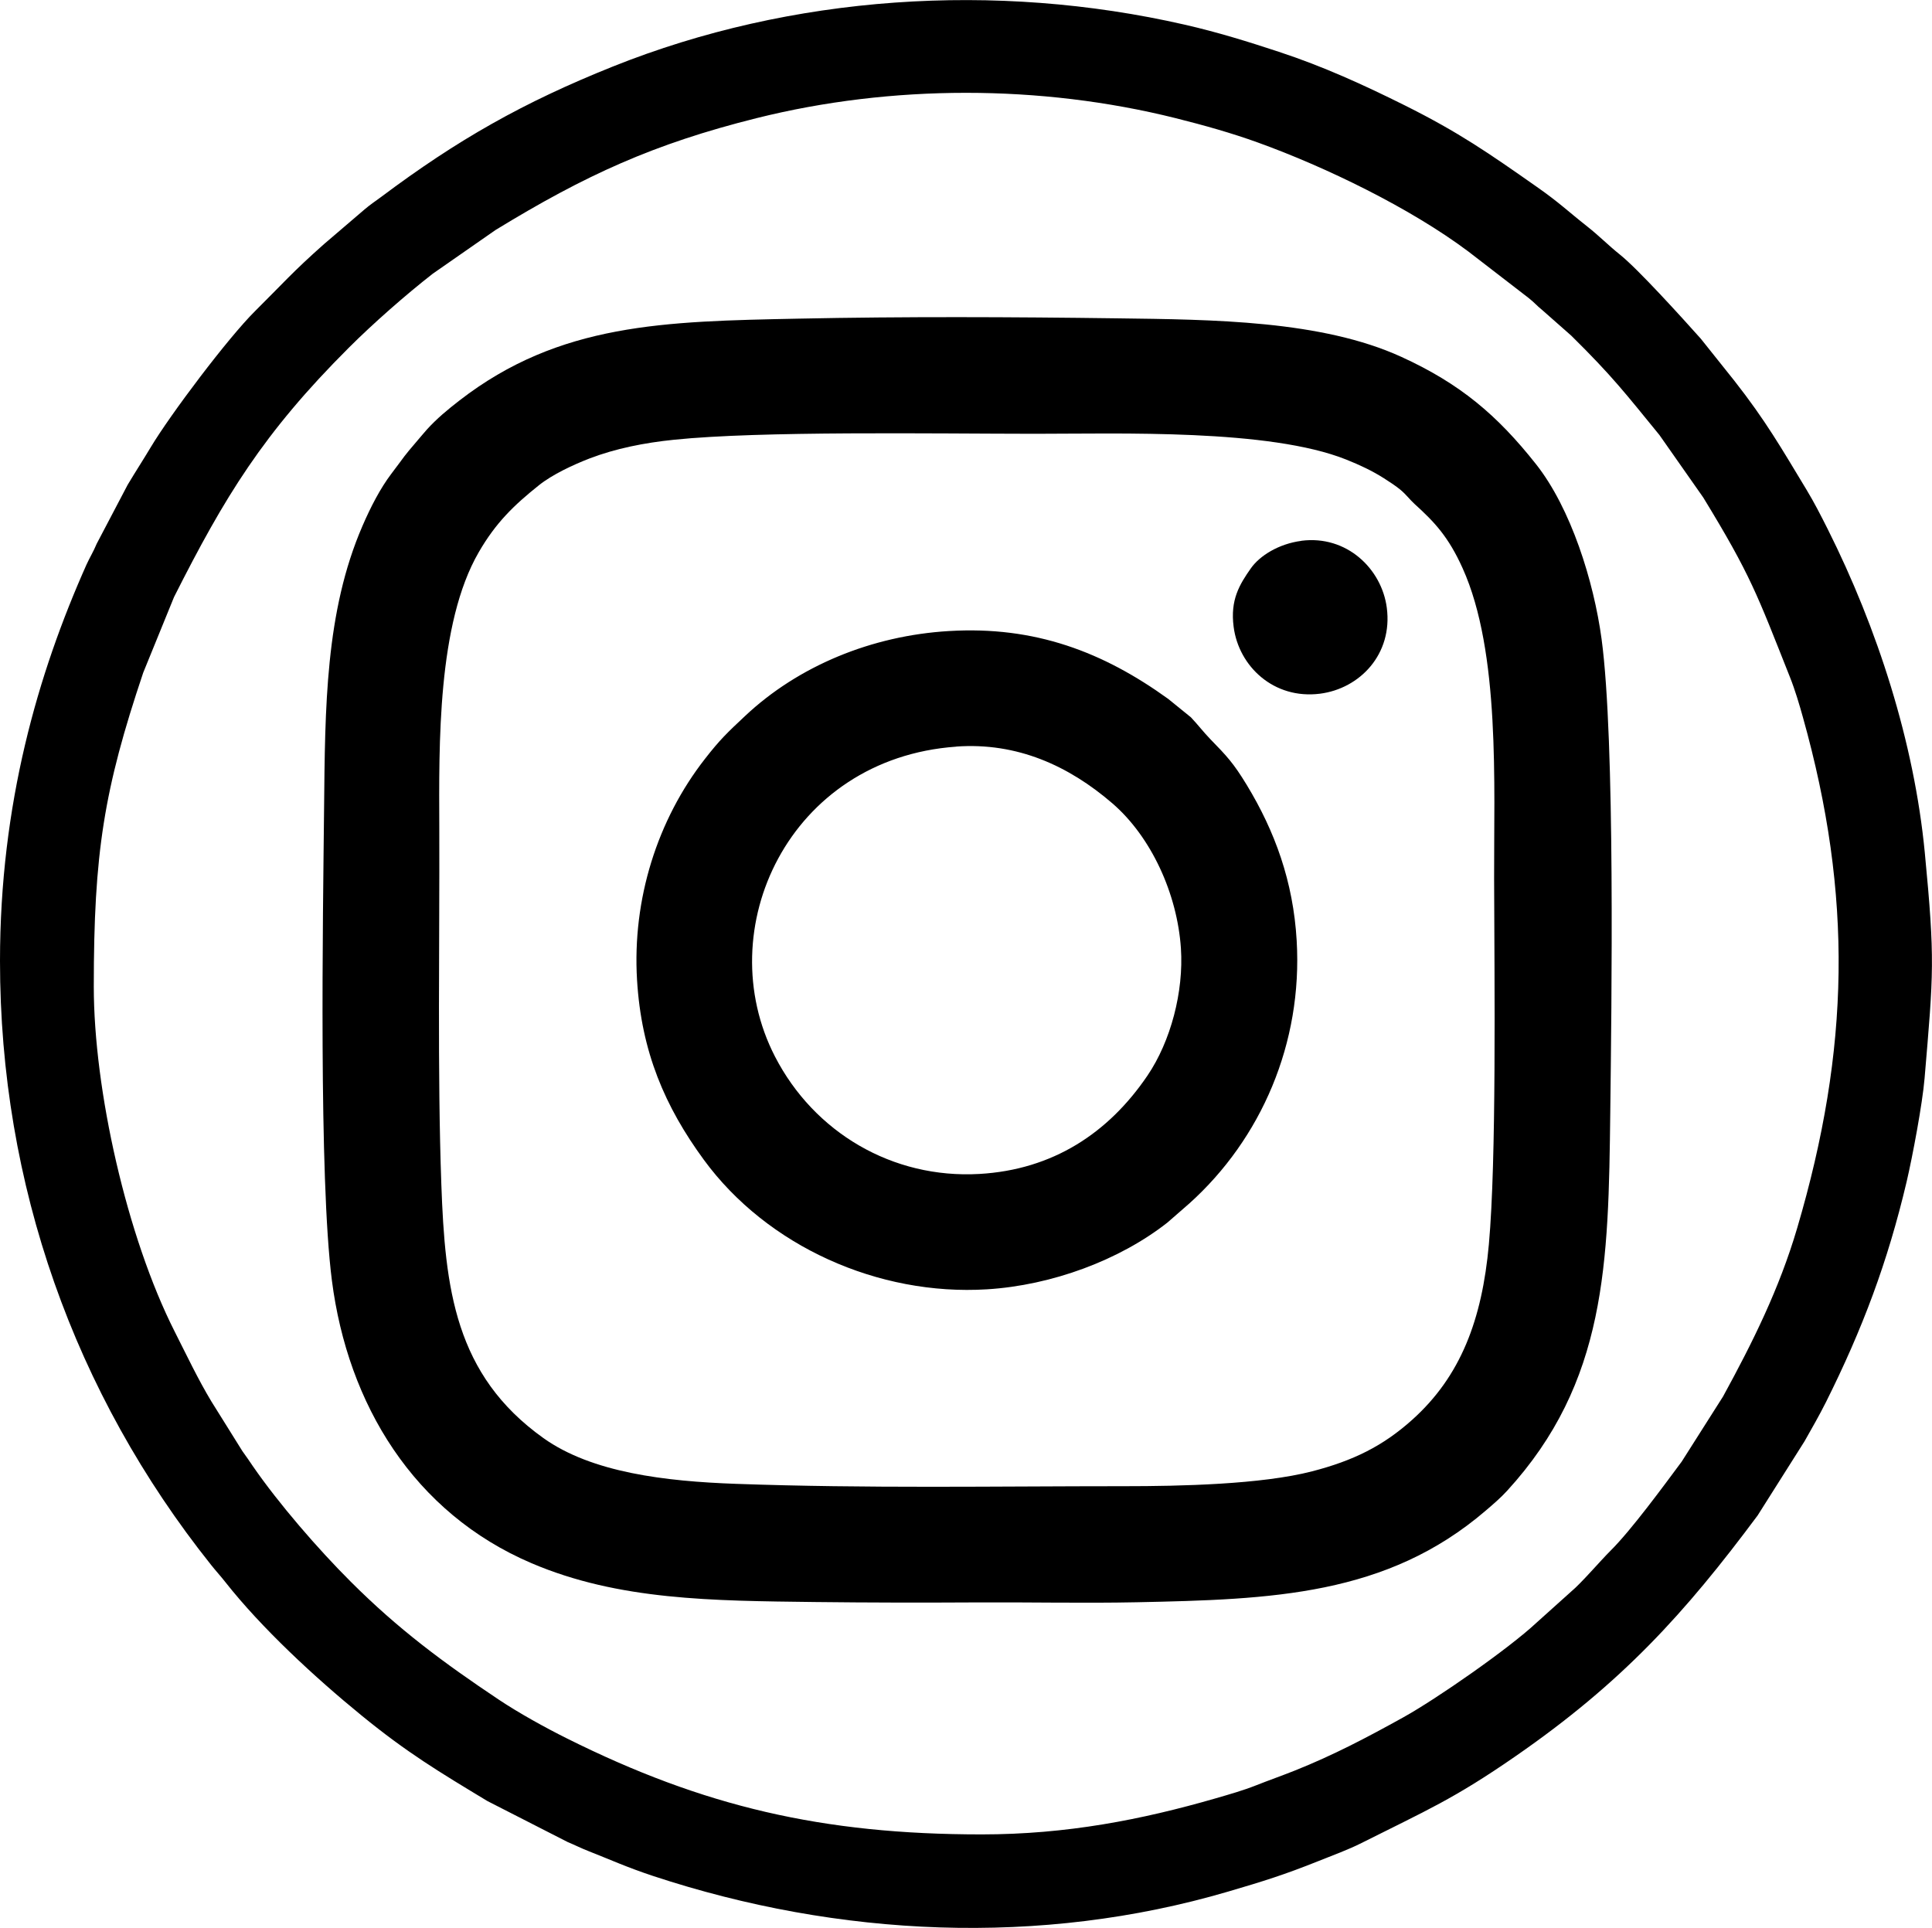
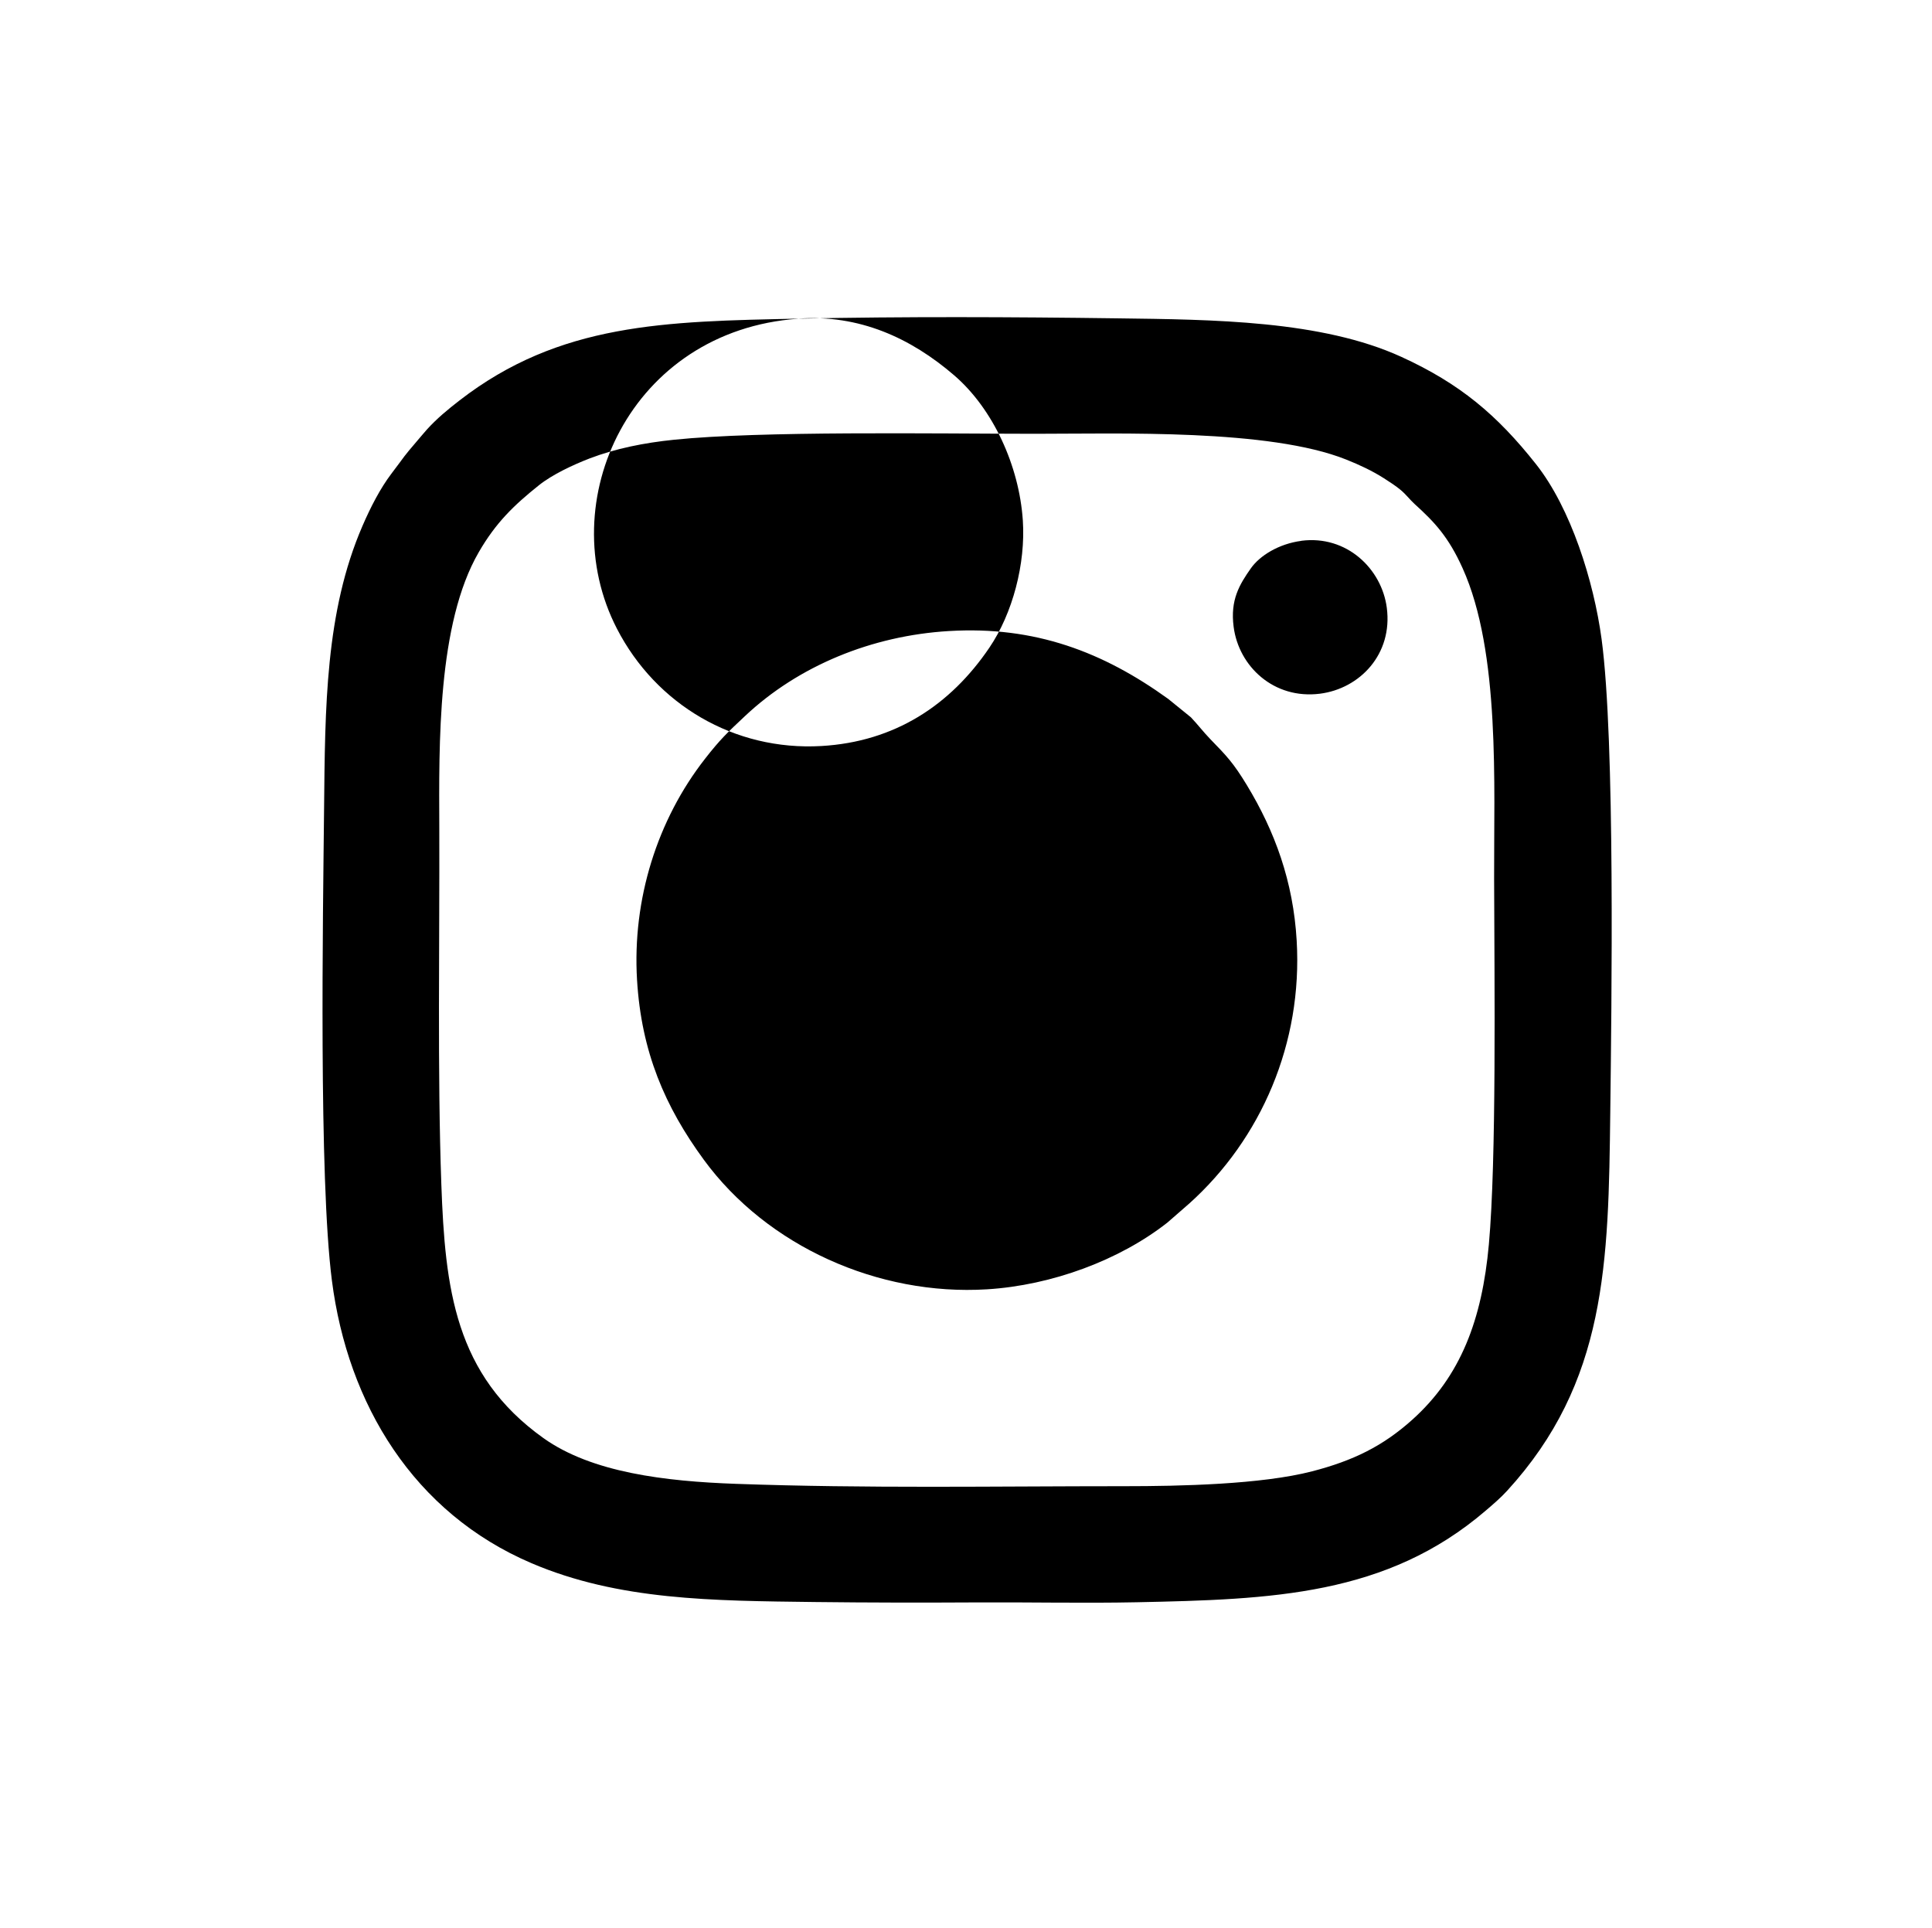
<svg xmlns="http://www.w3.org/2000/svg" id="Layer_2" data-name="Layer 2" viewBox="0 0 246.99 246.48">
  <defs>
    <style>
      .cls-1 {
        fill-rule: evenodd;
      }
    </style>
  </defs>
  <g id="Isolation_Mode" data-name="Isolation Mode">
-     <path class="cls-1" d="M125.49,234.53c-20.32,0-35.57-3.56-53.03-12.28-2.77-1.38-6.13-3.24-8.68-4.94-7.14-4.77-12.87-9.02-18.95-15.1-4.18-4.17-9.19-9.96-12.49-14.74-.52-.75-.83-1.24-1.35-1.94l-3.97-6.36c-1.71-2.84-3.15-5.89-4.69-8.93-6.14-12.14-10.34-30.94-10.34-44.1,0-17.12,1.29-25.17,6.32-40.14l3.94-9.67c6.47-12.82,11.41-20.96,22.35-31.88,3.05-3.05,7.29-6.78,10.73-9.46l8.03-5.59c11.47-7.01,20.2-11.01,33.38-14.3,17.25-4.31,36.26-4.31,53.53,0,3.75.94,7.18,1.91,10.51,3.11,8.73,3.15,19.52,8.39,26.93,13.94l7.69,5.93c.78.61,1.06,1,1.74,1.54l3.74,3.3c5.24,5.17,6.89,7.34,11.26,12.69l5.61,8c6.09,9.97,6.88,12.38,11.08,22.96.65,1.63,1.21,3.52,1.66,5.14,6.39,22.79,6.01,42.43-.74,65.32-2.28,7.73-5.66,14.54-9.47,21.51l-5.29,8.33c-2.31,3.11-6.44,8.75-9.07,11.36-1.32,1.31-3.76,4.18-5.07,5.26l-4.45,4c-3.51,3.28-12.7,9.69-17.03,12.09-4.67,2.59-8.91,4.82-13.87,6.8-1.71.68-3.21,1.2-4.93,1.88-1.7.67-3.31,1.12-5.16,1.66-9.46,2.73-19.04,4.61-29.93,4.61h0ZM0,122.87c0,28.6,9.52,55.31,26.99,77.21.61.77,1.19,1.39,1.81,2.18,4.63,5.88,11.42,12.17,17.44,17.08,5.82,4.75,9.82,7.15,16.08,10.93l10.26,5.24c.86.35,1.67.77,2.62,1.14,3.02,1.19,4.91,2.07,8.31,3.2,23.69,7.82,49.5,9.04,73.5,1.99,4.56-1.34,7.14-2.14,11.59-3.92,1.89-.76,3.71-1.41,5.46-2.29,8.25-4.15,11.74-5.59,19.68-11.09,13.63-9.43,21.63-18.25,30.96-30.79l6-9.49c.97-1.72,1.84-3.22,2.74-5.01,4.65-9.31,7.88-17.87,10.31-28.18.76-3.24,2.02-9.97,2.29-13.19,1.15-13.59,1.35-15.1.03-28.87-1.36-14.13-6.06-28.69-12.4-41.34-.9-1.79-1.71-3.38-2.71-5.04-3.21-5.31-5.23-8.85-9.26-13.98l-4.27-5.35c-2.41-2.7-8.03-8.91-10.36-10.77-1.49-1.19-2.6-2.35-4.16-3.58-2.49-1.96-3.54-3.03-6.44-5.06-6.16-4.32-9.92-6.94-16.84-10.4-5.3-2.64-10.46-5-16.15-6.87-3.95-1.3-7.76-2.49-12.04-3.47-24.16-5.52-50.27-3.78-73.08,5.35-11.49,4.6-19.88,9.37-29.61,16.66-.77.57-1.44,1.01-2.14,1.61l-5.19,4.44c-4.04,3.58-5.29,5.07-8.81,8.56-3.47,3.44-10.85,13.25-13.34,17.41-.95,1.59-1.94,3.11-2.95,4.8l-3.96,7.54c-.42,1.02-.9,1.77-1.31,2.68C4.84,86.13,0,102.81,0,122.87h0Z" />
-     <path class="cls-1" d="M143.81,190.01c-16.62,0-33.02.3-49.72-.3-9.02-.32-18.42-1.43-24.62-5.85-11.34-8.09-12.57-19.14-13.05-32.46-.51-14.18-.21-31.15-.26-45.52-.04-10.71-.26-26.14,5.05-35.29,2.18-3.77,4.48-5.99,7.71-8.57,1.71-1.36,4.34-2.59,6.46-3.41,3.33-1.27,6.98-2,10.8-2.39,11.07-1.14,33.06-.77,46.1-.76,10.86,0,29.96-.64,39.81,3.29,1.75.7,3.31,1.43,4.84,2.4.72.46,1.55,1,2.13,1.49.75.63,1.15,1.22,1.8,1.81,2.56,2.32,4.32,4.2,6.12,8.19,4.84,10.71,3.99,27.83,4.03,39.65.04,13.54.31,35.93-.67,46.79-.87,9.66-3.61,16.88-9.79,22.43-3.76,3.38-7.56,5.24-12.81,6.6-6.49,1.68-16.88,1.9-23.94,1.9h0ZM102.03,40.74c-17.02.35-30.49.55-43.29,10.46-1.51,1.17-2.89,2.31-4.17,3.72-.43.48-.72.85-1.14,1.33-2.12,2.48-1.39,1.68-3.4,4.32-1.41,1.86-2.65,4.26-3.69,6.67-4.76,10.98-4.78,23.23-4.91,36.17-.14,13.76-.69,47.14,1,60.3,2.03,15.82,10.44,29.71,25.53,36.15,11.13,4.75,23.11,4.8,36.2,4.96,6.84.08,13.73.09,20.58.05,6.84-.04,13.76.12,20.58-.02,17.28-.36,31.94-.84,44.61-11.71.94-.8,1.96-1.68,2.73-2.53,12.74-13.91,12.97-29.11,13.2-48.41.16-13.5.64-47.52-1.11-60.49-1-7.4-3.92-16.72-8.38-22.36-4.98-6.3-9.73-10.3-17.21-13.72-10.21-4.67-24.08-4.77-36.31-4.93-13.46-.18-27.34-.24-40.79.04h0ZM122.24,95.45c7.8-.56,14.4,2.46,19.97,7.26,4.96,4.28,8.29,11.55,8.76,18.53.37,5.54-1.3,11.89-4.28,16.28-4.98,7.34-12.09,12.03-21.48,12.57-11.13.64-21.14-5.32-26.13-15-8.38-16.25,1.76-38.11,23.16-39.63h0ZM121.3,80.68c-9.84.59-19.22,4.43-26.07,10.88-2.26,2.12-3.19,3-5.09,5.44-6.11,7.81-9.32,17.98-8.7,28.28.55,9.2,3.57,16.21,8.54,23,8.1,11.06,22.32,17.42,36.2,16.56,8.29-.51,16.95-3.73,23.06-8.53l2.81-2.45c9.19-8.27,14.49-20.5,13.72-33.6-.44-7.58-2.8-14-6.38-19.9-1.72-2.83-2.56-3.7-4.66-5.86-.89-.92-1.6-1.86-2.48-2.79l-2.91-2.36c-8.29-5.98-17.02-9.34-28.03-8.67h0ZM166.36,69.15c-2.9.38-5.32,1.91-6.44,3.5-1.47,2.09-2.66,4.05-2.21,7.49.65,5.05,5.13,9.3,11.04,8.55,5.09-.65,9.32-5.05,8.54-10.99-.65-4.97-5.12-9.31-10.93-8.56h0Z" />
+     <path class="cls-1" d="M143.81,190.01c-16.62,0-33.02.3-49.72-.3-9.02-.32-18.42-1.43-24.62-5.85-11.34-8.09-12.57-19.14-13.05-32.46-.51-14.18-.21-31.15-.26-45.52-.04-10.71-.26-26.14,5.05-35.29,2.18-3.77,4.48-5.99,7.71-8.57,1.71-1.36,4.34-2.59,6.46-3.41,3.33-1.27,6.98-2,10.8-2.39,11.07-1.14,33.06-.77,46.1-.76,10.86,0,29.96-.64,39.81,3.29,1.75.7,3.31,1.43,4.84,2.4.72.46,1.55,1,2.13,1.49.75.63,1.15,1.22,1.8,1.81,2.56,2.32,4.32,4.2,6.12,8.19,4.84,10.71,3.99,27.83,4.03,39.65.04,13.54.31,35.93-.67,46.79-.87,9.66-3.61,16.88-9.79,22.43-3.76,3.38-7.56,5.24-12.81,6.6-6.49,1.68-16.88,1.9-23.94,1.9h0ZM102.03,40.74c-17.02.35-30.49.55-43.29,10.46-1.51,1.17-2.89,2.31-4.17,3.72-.43.48-.72.85-1.14,1.33-2.12,2.48-1.39,1.68-3.4,4.32-1.41,1.86-2.65,4.26-3.69,6.67-4.76,10.98-4.78,23.23-4.91,36.17-.14,13.76-.69,47.14,1,60.3,2.03,15.82,10.44,29.71,25.53,36.15,11.13,4.75,23.11,4.8,36.2,4.96,6.84.08,13.73.09,20.58.05,6.84-.04,13.76.12,20.58-.02,17.28-.36,31.94-.84,44.61-11.71.94-.8,1.96-1.68,2.73-2.53,12.74-13.91,12.97-29.11,13.2-48.41.16-13.5.64-47.52-1.11-60.49-1-7.4-3.92-16.72-8.38-22.36-4.98-6.3-9.73-10.3-17.21-13.72-10.21-4.67-24.08-4.77-36.31-4.93-13.46-.18-27.34-.24-40.79.04h0Zc7.8-.56,14.4,2.46,19.97,7.26,4.96,4.28,8.29,11.55,8.76,18.53.37,5.54-1.3,11.89-4.28,16.28-4.98,7.34-12.09,12.03-21.48,12.57-11.13.64-21.14-5.32-26.13-15-8.38-16.25,1.76-38.11,23.16-39.63h0ZM121.3,80.68c-9.84.59-19.22,4.43-26.07,10.88-2.26,2.12-3.19,3-5.09,5.44-6.11,7.81-9.32,17.98-8.7,28.28.55,9.2,3.57,16.21,8.54,23,8.1,11.06,22.32,17.42,36.2,16.56,8.29-.51,16.95-3.73,23.06-8.53l2.81-2.45c9.19-8.27,14.49-20.5,13.72-33.6-.44-7.58-2.8-14-6.38-19.9-1.72-2.83-2.56-3.7-4.66-5.86-.89-.92-1.6-1.86-2.48-2.79l-2.91-2.36c-8.29-5.98-17.02-9.34-28.03-8.67h0ZM166.36,69.15c-2.9.38-5.32,1.91-6.44,3.5-1.47,2.09-2.66,4.05-2.21,7.49.65,5.05,5.13,9.3,11.04,8.55,5.09-.65,9.32-5.05,8.54-10.99-.65-4.97-5.12-9.31-10.93-8.56h0Z" />
  </g>
</svg>